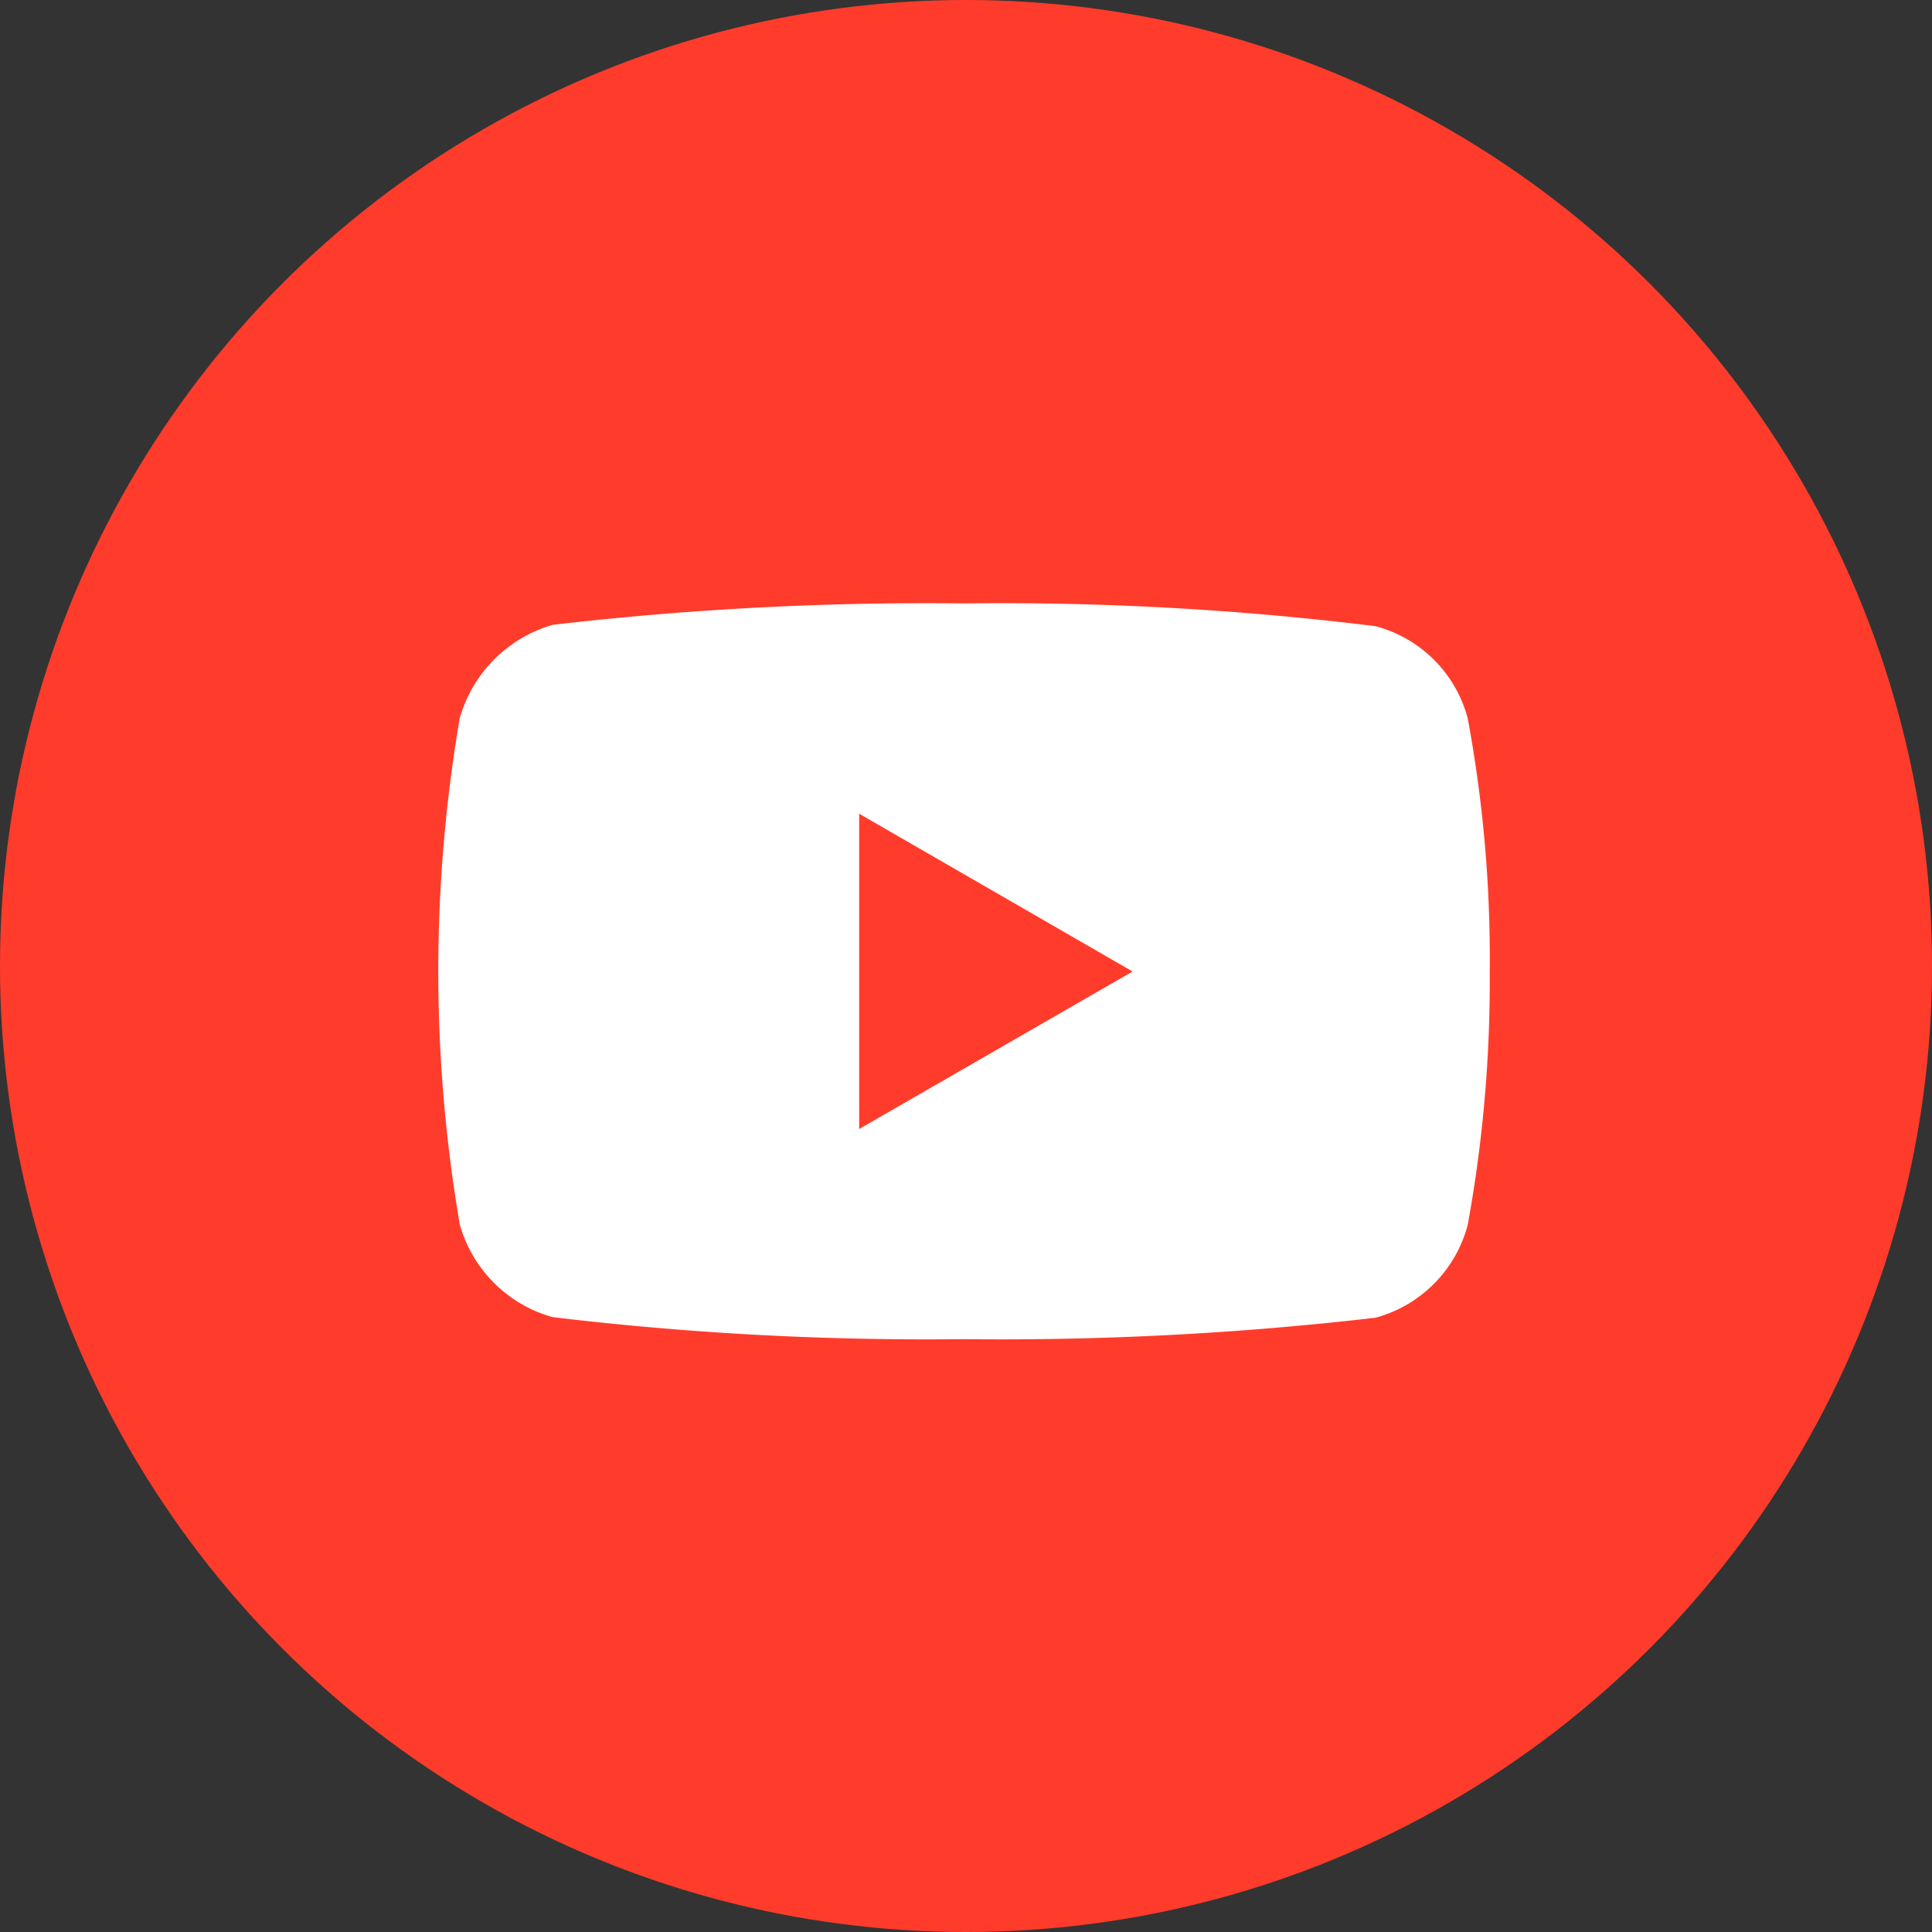
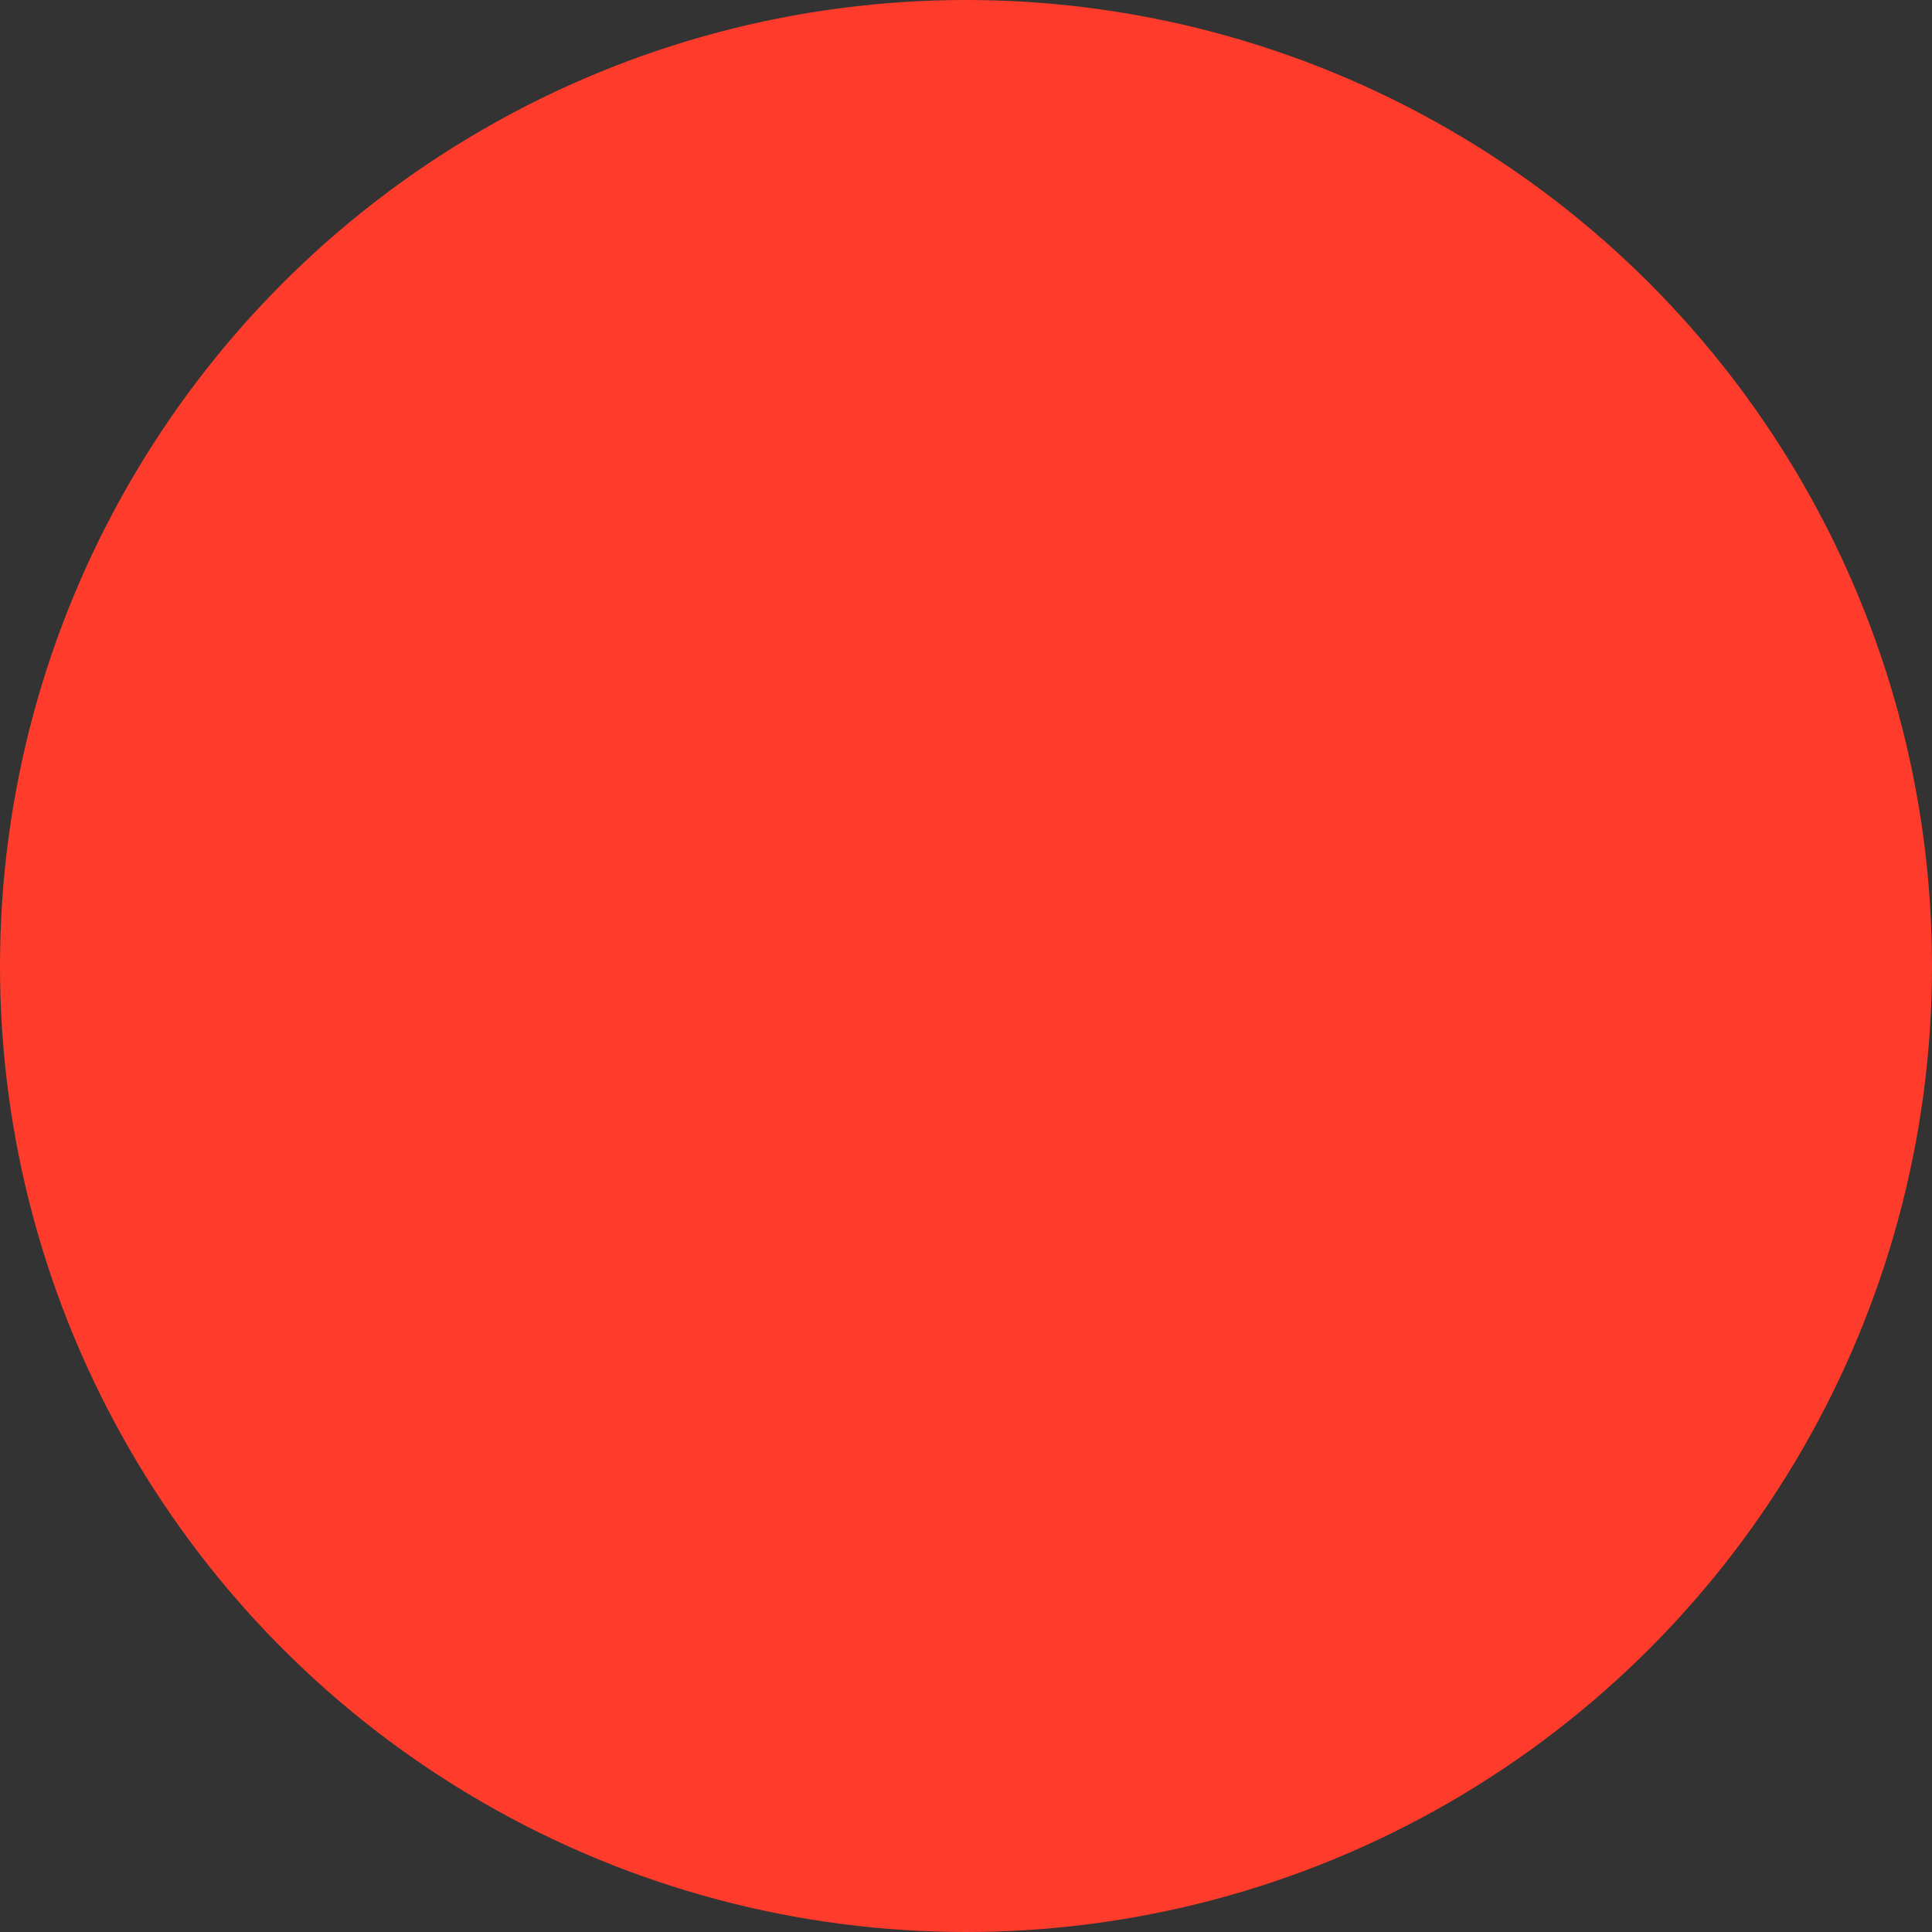
<svg xmlns="http://www.w3.org/2000/svg" id="Group_18" data-name="Group 18" width="26.35" height="26.35" viewBox="0 0 26.35 26.35">
  <rect x="0" y="0" width="26.35" height="26.35" fill="#333333" stroke="none" />
  <circle id="Ellipse_4" data-name="Ellipse 4" cx="13.175" cy="13.175" r="13.175" transform="translate(0)" fill="#ff3c2b" />
-   <path id="Path_64" data-name="Path 64" d="M699.731,887.585a1.77,1.77,0,0,0-1.258-1.258,41.651,41.651,0,0,0-5.616-.31,44.037,44.037,0,0,0-5.607.292,1.853,1.853,0,0,0-1.267,1.275,20.513,20.513,0,0,0,0,6.9,1.825,1.825,0,0,0,1.267,1.267,42.823,42.823,0,0,0,5.607.3,44.166,44.166,0,0,0,5.616-.292,1.782,1.782,0,0,0,1.258-1.267,18.508,18.508,0,0,0,.3-3.446A17.92,17.92,0,0,0,699.731,887.585Zm-8.3,5.6v-4.3l3.729,2.152Z" transform="translate(-679.713 -877.787)" fill="#fff" />
</svg>